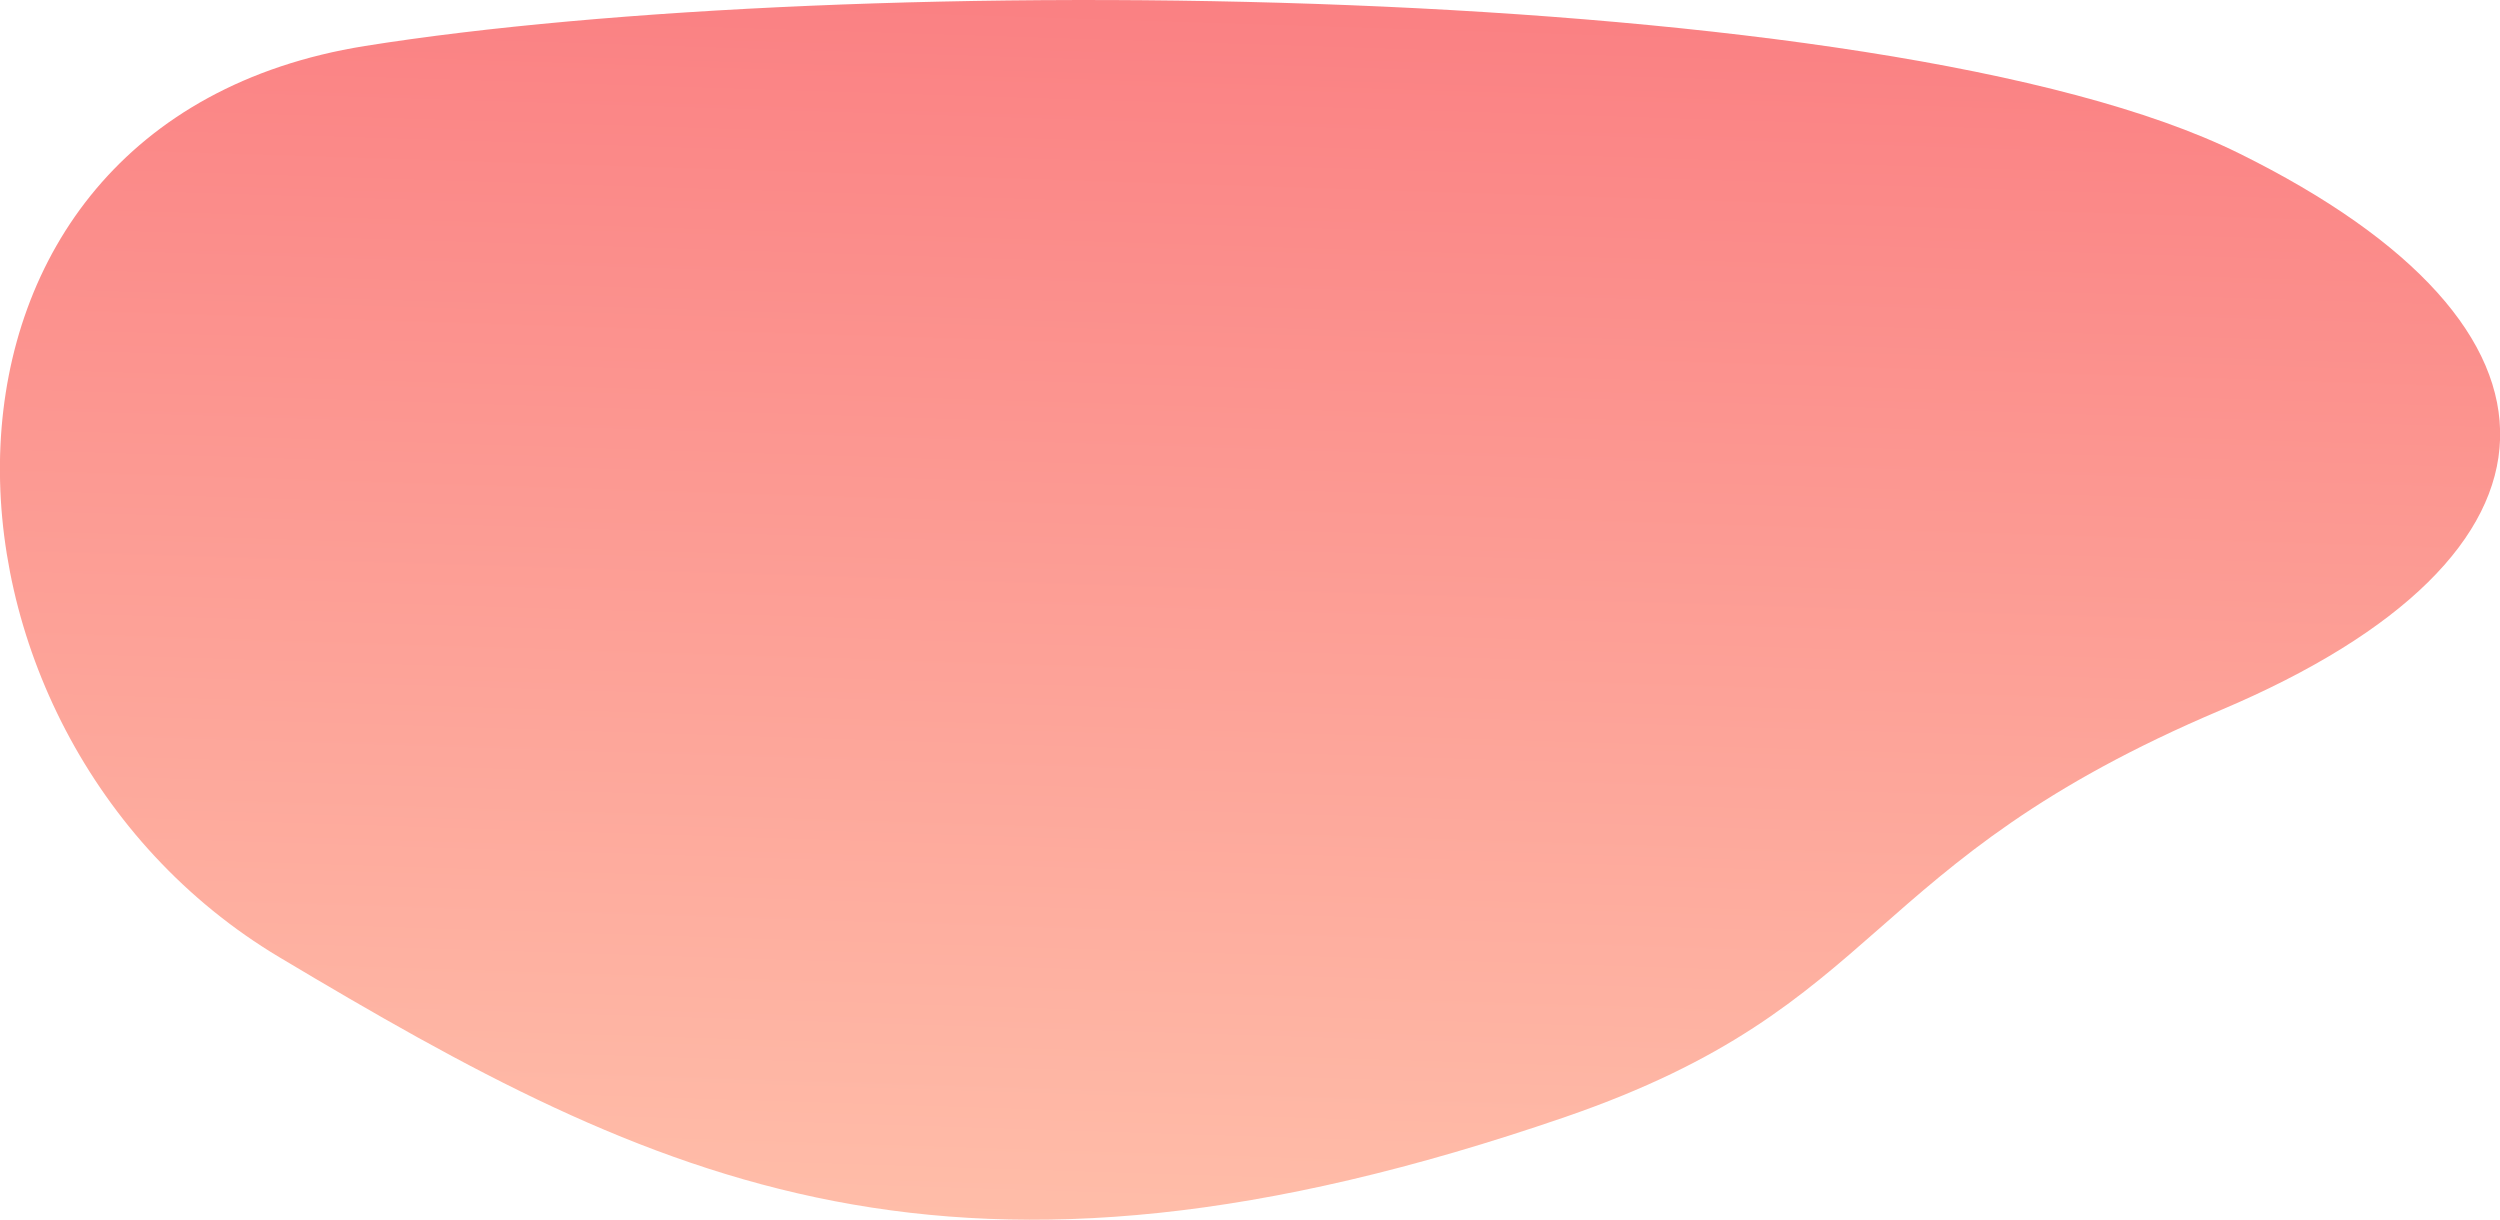
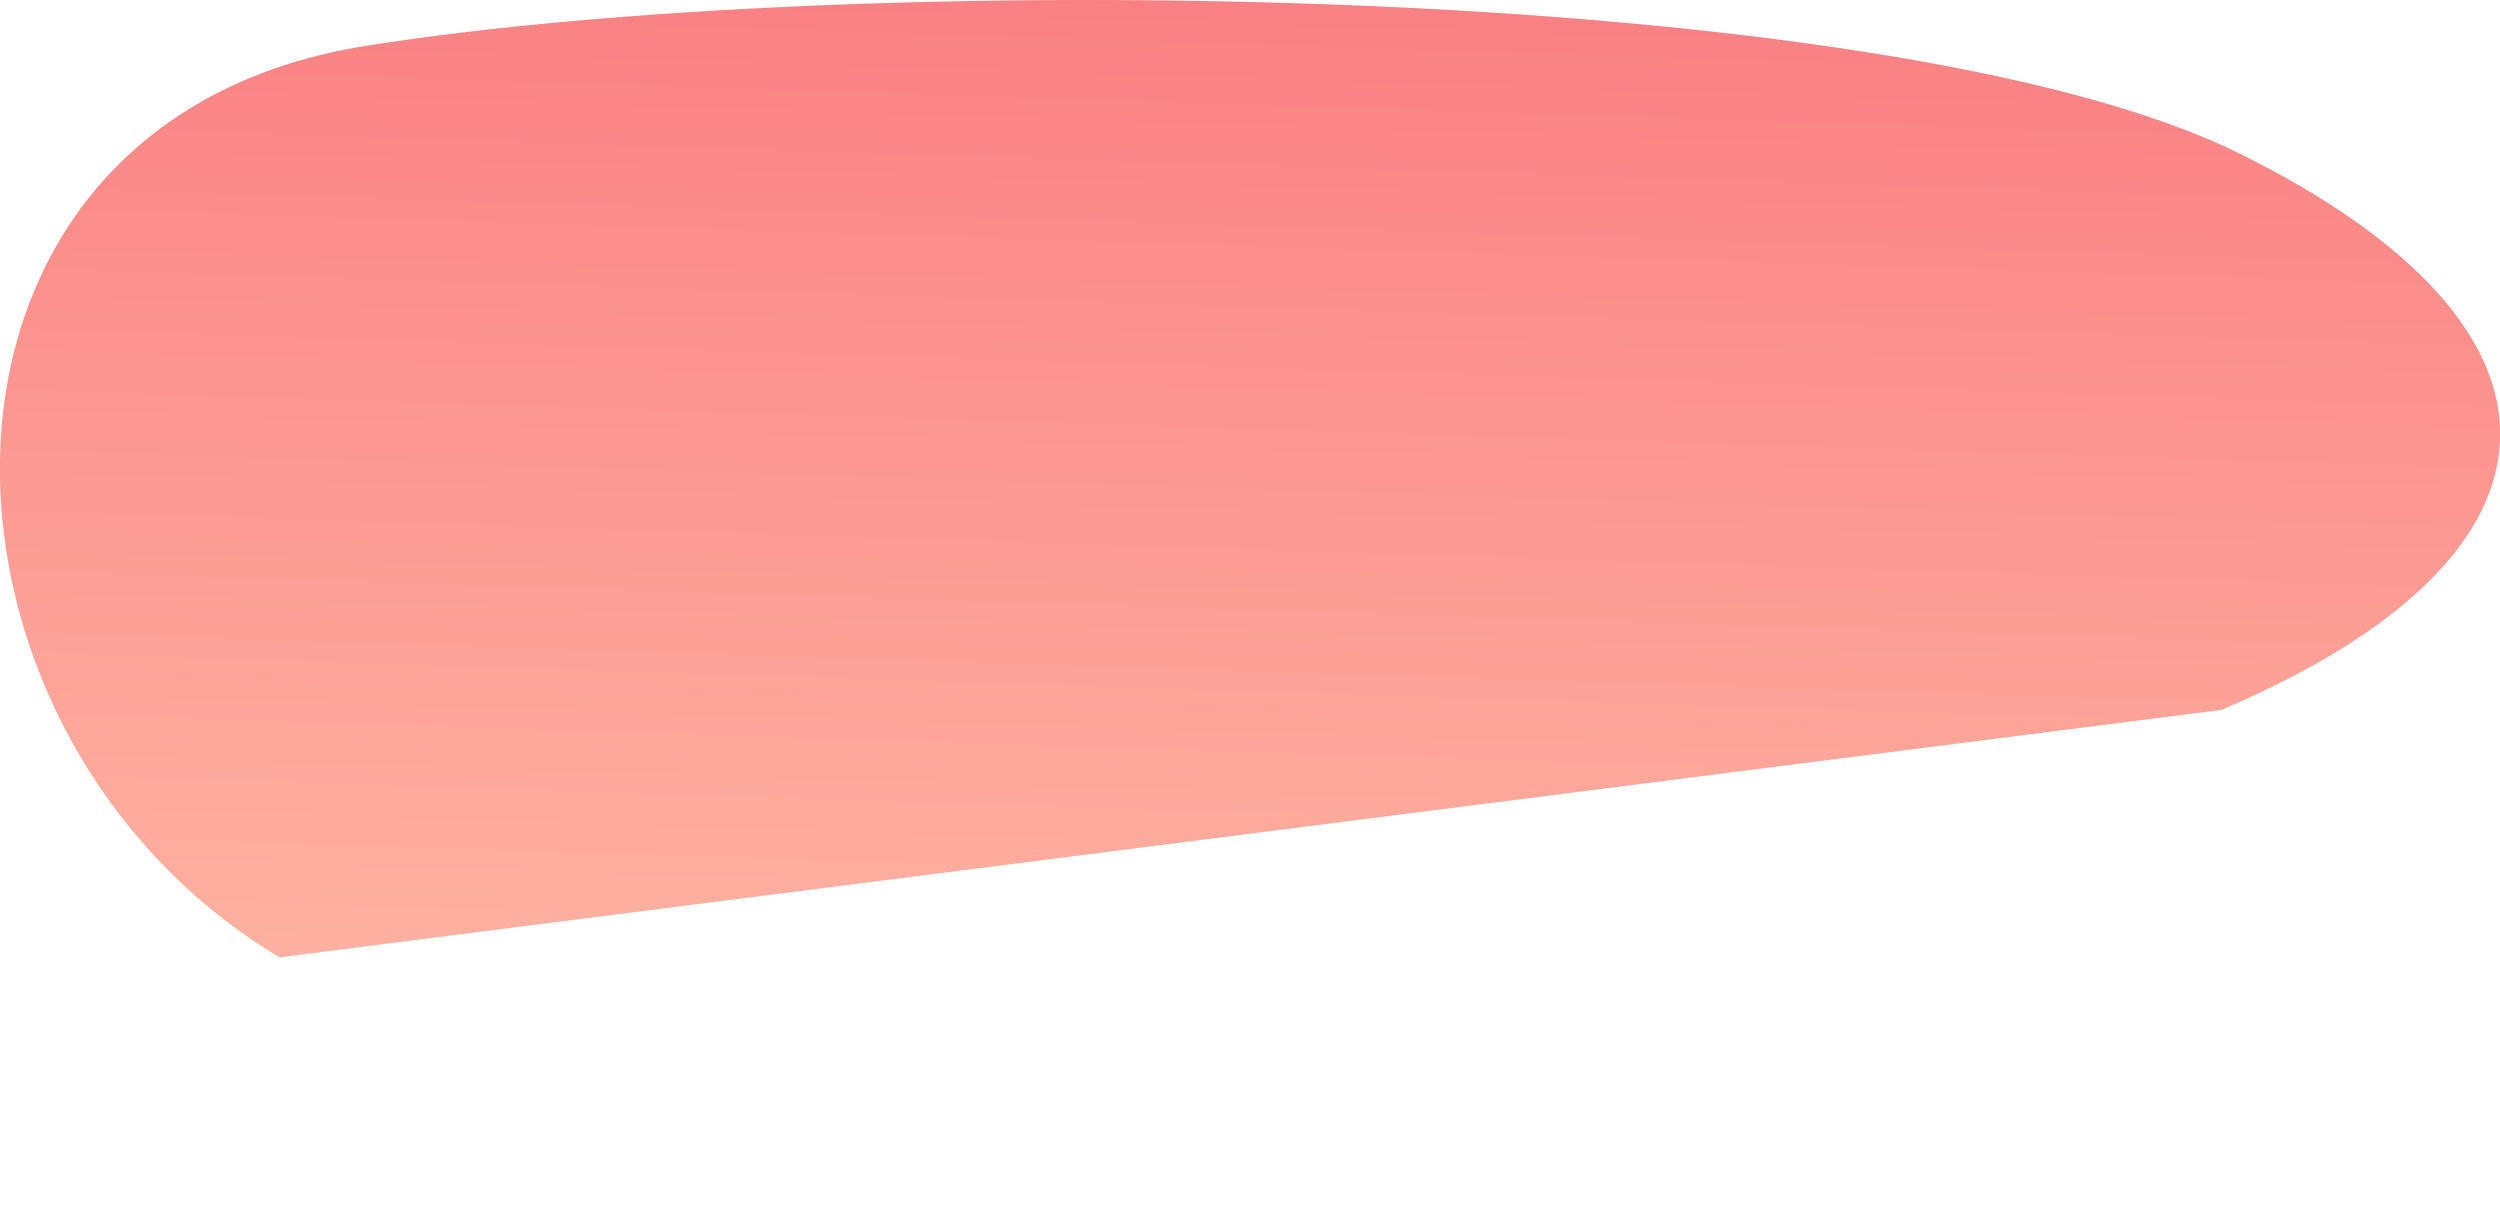
<svg xmlns="http://www.w3.org/2000/svg" id="_レイヤー_1" data-name="レイヤー 1" version="1.1" viewBox="0 0 1043.8 509.3">
  <defs>
    <style>
      .cls-1 {
        fill: url(#_名称未設定グラデーション);
        fill-opacity: .6;
        stroke-width: 0px;
      }
    </style>
    <linearGradient id="_名称未設定グラデーション" data-name="名称未設定グラデーション" x1="527.8" y1="723.9" x2="511.6" y2="212.7" gradientTransform="translate(0 724.8) scale(1 -1)" gradientUnits="userSpaceOnUse">
      <stop offset="0" stop-color="#f72c30" />
      <stop offset="1" stop-color="#ff916f" />
    </linearGradient>
  </defs>
-   <path class="cls-1" d="M927.4,296.4c152.5-64.6,155.5-159.3,7.4-232.4C786.7-9.2,352.8-12.8,152.4,19.2-48,51.3-41.2,305.4,116.7,399.7c157.9,94.3,280.7,154.9,537,66.6,134.9-46.5,122.1-105.7,273.7-169.9Z" />
+   <path class="cls-1" d="M927.4,296.4c152.5-64.6,155.5-159.3,7.4-232.4C786.7-9.2,352.8-12.8,152.4,19.2-48,51.3-41.2,305.4,116.7,399.7Z" />
</svg>